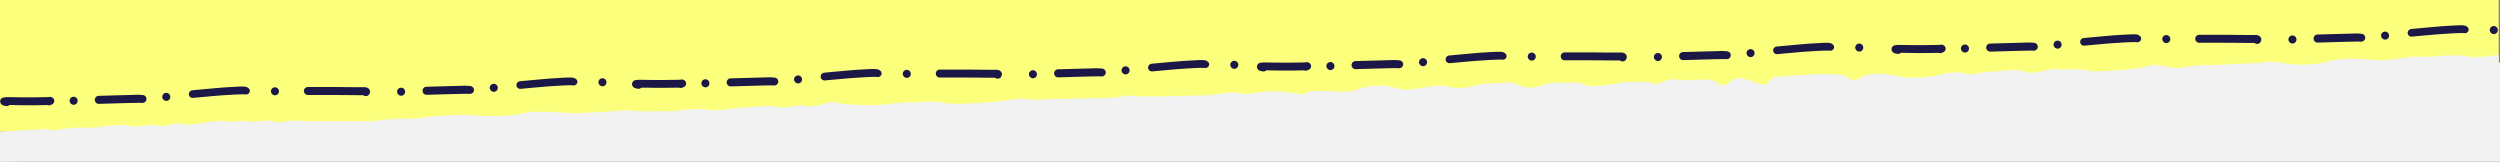
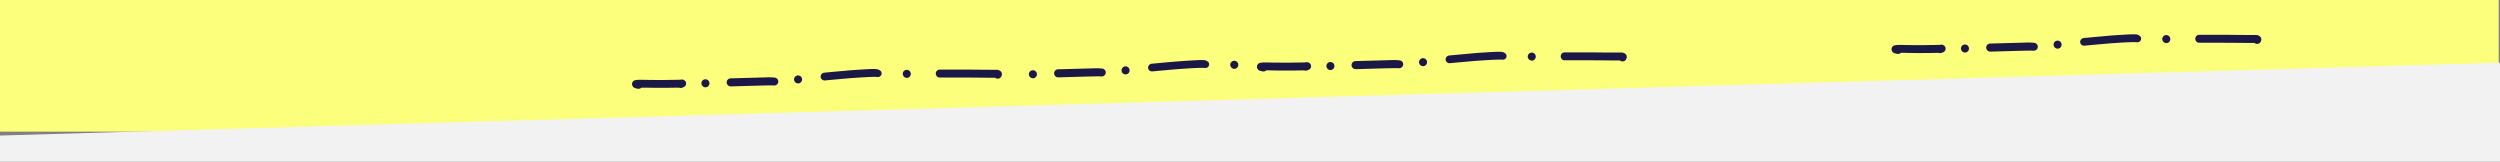
<svg xmlns="http://www.w3.org/2000/svg" viewBox="0 0 1921 124.15">
  <rect x="0" y="0" width="1921" height="124.15" fill="#808080" stroke="none" />
  <path fill="#fcff7c" d="M0 0h1920v101.15H0z" />
-   <path d="M0 124.15v-23l35-2 8 1 4-1 9-1h12.57l5.63-.37S96 95.15 97 96.15s9 1 10 1 7.9-1.63 13-.81a23.13 23.13 0 008.78.1c2.22-.29 4.22-2.29 10.22-1.29s3.29.58 9.15.29S165 92.15 173 93.15s12-1 16 0 5 0 9 0 9-1 12 0 5 1 11 0 13 0 16 0h51a110.55 110.55 0 0118-2c8 0 17.73 0 21.37-1s30.68-2.45 35.16-1.74a87.47 87.47 0 0013.47.72c4 0 19 0 26-2s21-1 23-1 17 1.1 17 1.1 14-1.1 19-1.1 17-2 26-1 34 0 34 0a53.84 53.84 0 018-1c3 0 8-1 14 0s10 0 14 0 8.34-1.43 10.17-1.22 25.88-2.41 28.85-1.1 9 .32 11 .32 7.42-2 10.71-1 9.29 0 11.29 0c0 0 8-4 15-2s32 2 37 1 16.34-1.79 18.17-1.4 17.83-1.6 26.83.4 43.82-1.46 43.82-1.46 13.25-2.67 18.72-1.61 18.46.07 20.46.07 47-1 47-1 6.62-1.28 10.81-1.64 1.19.64 16.19.64 46-1 46-1 13-2 18-2 8 2 19 0 26 0 32 1 8-2 8-2 1.66-.76 18.33.12 20.11-2.09 20.11-2.09 13.74-4.83 26.15-.93 23.31-.7 29.36-.9 7-1.2 16 .8 22-3 27-3 18.65-1.59 21.82.2 10.18 3.8 14.18 2.8 14.67-4.56 17.83-3.78 15.2-1.2 21.2 1.8 29-2 29-2 22-1 24 1 11-5 18-3 26-3 31 3 11-6 18-4 14 3 15 6 7-4 7-4 2-3 4-3 50-5 55 0 12 0 12 0 7-5 25-1 36-1 36-1 10.45-2.68 17.23-.84 13.77-1.16 19.77-1.16 18-3 27 0 16-3 25-2 15-1 23 1 41.16-1.93 41.16-1.93a31.49 31.49 0 0119.84-1.07c11 3 15-1 27-1s46-2 46-2 8-2 20 1c0 0 17 2 32-2s27-1 39-1 18.64-2.81 28.32-2.41 31.68-2.59 37.68-.59 23-.7 23-.7l2-.3v29z" fill="#f2f2f2" />
  <g fill="#1b1746">
-     <path d="M12.31 80.78q3.6.07 7.22.11c4.32 0 8.65 0 13-.1l3.31-.05h.63a3 3 0 002.67-.21 3.59 3.59 0 001.06-.41A3.14 3.14 0 0041.31 79a3 3 0 00.26-2.37 3 3 0 00-.87-1.33l-.7-.49a3.43 3.43 0 00-1.64-.37 2.84 2.84 0 00-.95.13c-1.83.1-3.68.1-5.52.13l-6.39.09q-6.87.06-13.75-.07l-3.22-.07H5.25c-.68 0-1.34.13-2 .2L2.4 75a3.12 3.12 0 00-1.4.77 3 3 0 00-.77 1.35 2.9 2.9 0 000 1.6A3.41 3.41 0 003 81.13l1.37.32a3.3 3.3 0 003-.78H9.3zM56.8 80.51a3.09 3.09 0 10-3.32-3 3.2 3.2 0 003.32 3zM76.2 79.8c9.61-.26 19.23-.59 28.84-.77a39.29 39.29 0 014.06.07h.33a3.23 3.23 0 001.61-.46 3.11 3.11 0 001.42-1.86 3 3 0 00-.39-2.34 3.07 3.07 0 00-1.95-1.35 39.82 39.82 0 00-7.12-.19l-7 .18-13.23.37-6.77.18a3.09 3.09 0 10.17 6.17zM128 77.52a3.09 3.09 0 10-3.32-3 3.19 3.19 0 003.32 3zM148.3 75.22c6-.57 12-1.1 18-1.63 2.33-.2 4.67-.33 7-.49 2-.14 4.05-.26 6.07-.37 1.23-.08 2.47-.14 3.71-.18l2.17-.07h2.89l.2.06a3 3 0 003.25-1.37 2.71 2.71 0 00.36-1.42 2.59 2.59 0 00-.91-1.94c-.33-.24-.67-.48-1-.7a5.52 5.52 0 00-1.44-.46 11.9 11.9 0 00-1.58-.15 2.68 2.68 0 00-.48 0h-1.63c-1.07 0-2.14.08-3.21.14-2.4.12-4.8.27-7.2.42-4.14.26-8.27.59-12.4 1q-7 .61-13.92 1.28a3.39 3.39 0 00-2.21.94 2.94 2.94 0 00-.86 2.15 3 3 0 001 2.1 3.13 3.13 0 002.19.69zM211.51 73.24a3.09 3.09 0 10-3.32-3 3.19 3.19 0 003.32 3zM236.77 73q15.54-.06 31.06.08l5.91.05h5.35a3.48 3.48 0 00.55.36 3.17 3.17 0 002.36.23 2.92 2.92 0 001.78-1.38 6.37 6.37 0 00.46-1.08 3.28 3.28 0 000-1.73 3.54 3.54 0 00-2-2.09 6.13 6.13 0 00-2.85-.43h-4.29l-7.32-.06c-3.86 0-7.72-.09-11.57-.09h-19.67a3.16 3.16 0 00-3.07 3.14 3.19 3.19 0 003.3 3z" />
    <g>
-       <path d="M308.45 73.56a3.09 3.09 0 10-3.32-3 3.19 3.19 0 003.32 3zM327.85 72.85c9.61-.26 19.23-.59 28.85-.77a39.1 39.1 0 014.05.07h.34a3.2 3.2 0 001.6-.46 3.08 3.08 0 001.42-1.86 2.9 2.9 0 00-.39-2.34 3.07 3.07 0 00-2-1.35 39.82 39.82 0 00-7.16-.22l-7 .19-13.23.36-6.67.19a3.08 3.08 0 10.17 6.16zM379.64 70.57a3.09 3.09 0 10-3.32-3 3.19 3.19 0 003.32 3zM400 68.28c6-.58 12-1.1 18-1.63 2.33-.21 4.68-.33 7-.5 2-.14 4.05-.25 6.07-.37 1.24-.08 2.47-.13 3.71-.18l2.17-.07h2.89l.2.06a3 3 0 003.26-1.37 2.7 2.7 0 00.36-1.41 2.61 2.61 0 00-.91-1.94c-.34-.24-.67-.49-1-.7a5.18 5.18 0 00-1.44-.47 11.9 11.9 0 00-1.58-.15h-2.1c-1.07 0-2.15.08-3.22.14-2.4.12-4.8.27-7.19.42-4.15.26-8.28.59-12.41 1q-7 .61-13.92 1.28a3.35 3.35 0 00-2.2.94 2.93 2.93 0 00-.87 2.15 3 3 0 001 2.1 3.21 3.21 0 002.18.7zM463.17 66.29a3.08 3.08 0 10-3.32-3 3.19 3.19 0 003.32 3z" />
-     </g>
+       </g>
    <g>
      <path d="M497.79 67.38c2.41.05 4.81.09 7.22.1 4.33 0 8.65 0 13-.09h3.94a3.06 3.06 0 002.67-.2 3.89 3.89 0 001.06-.41 3.22 3.22 0 001.13-1.13 3 3 0 00.26-2.38 3.09 3.09 0 00-.87-1.33l-.66-.46a3.32 3.32 0 00-1.64-.37 2.81 2.81 0 00-1 .12c-1.83.11-3.68.1-5.52.13-2.13 0-4.26.08-6.39.09q-6.87.06-13.75-.06l-3.22-.07H490.74c-.67 0-1.34.12-2 .2l-.83.13a3.32 3.32 0 00-1.38.81 2.94 2.94 0 00-.77 1.36 2.9 2.9 0 000 1.6 3.42 3.42 0 002.73 2.41l1.37.32a3.31 3.31 0 003-.79h1.93zM542.28 67.1a3.09 3.09 0 10-3.32-3 3.19 3.19 0 003.32 3zM561.68 66.4c9.61-.27 19.23-.6 28.84-.77a36.67 36.67 0 014.06.07h.33a3.34 3.34 0 001.61-.46 3.13 3.13 0 001.42-1.87 3 3 0 00-.39-2.34 3.14 3.14 0 00-1.95-1.35 40.76 40.76 0 00-7.16-.22l-7 .19-13.23.37-6.67.18a3.09 3.09 0 10.17 6.17zM613.47 64.11a3.08 3.08 0 10-3.32-3 3.19 3.19 0 003.32 3zM633.78 61.82c6-.57 12-1.1 18-1.63 2.33-.21 4.68-.33 7-.49 2-.15 4-.26 6.07-.38 1.23-.07 2.47-.13 3.71-.17.72 0 1.44-.06 2.17-.07h2.89l.2.05a3 3 0 003.25-1.36 2.76 2.76 0 00.36-1.42 2.58 2.58 0 00-.91-1.94c-.33-.24-.67-.48-1-.7a5.17 5.17 0 00-1.44-.46 10.45 10.45 0 00-1.58-.16L672 53h-1.63l-3.21.13-7.2.42c-4.14.26-8.27.6-12.4 1q-7 .61-13.92 1.28a3.39 3.39 0 00-2.21.94 3 3 0 00-.86 2.15 2.94 2.94 0 001 2.1 3.1 3.1 0 002.21.8zM697 59.84a3.09 3.09 0 10-3.32-3 3.19 3.19 0 003.32 3zM722.25 59.58q15.54-.06 31.07.08c2 0 3.93.05 5.9.06H764.61a3.18 3.18 0 002.91.6 3 3 0 001.78-1.38 7.14 7.14 0 00.46-1.08 3.27 3.27 0 000-1.73 3.59 3.59 0 00-2-2.1 6.25 6.25 0 00-2.85-.42h-4.29l-7.32-.05c-3.86 0-7.72-.1-11.57-.1H722a3.06 3.06 0 10.24 6.12z" />
      <g>
        <path d="M793.93 60.15a3.09 3.09 0 10-3.32-3 3.19 3.19 0 003.32 3zM813.33 59.45c9.62-.27 19.23-.59 28.85-.77a36.49 36.49 0 014.05.07h.34a3.3 3.3 0 001.6-.46 3.14 3.14 0 001.42-1.86 2.89 2.89 0 00-.39-2.34 3.07 3.07 0 00-2-1.35 38.92 38.92 0 00-7.16-.22l-7 .18-13.23.37-6.67.18a3.09 3.09 0 10.17 6.17zM865.12 57.17a3.09 3.09 0 10-3.32-3 3.2 3.2 0 003.32 3zM885.44 54.87c6-.57 12-1.1 18-1.63 2.33-.2 4.68-.33 7-.49 2-.15 4.05-.26 6.07-.38 1.24-.07 2.48-.13 3.71-.17.72 0 1.45-.06 2.17-.07h2.89l.2.06a3 3 0 003.26-1.37 2.73 2.73 0 00.36-1.42 2.63 2.63 0 00-.91-1.94c-.34-.24-.67-.48-1-.7a5.17 5.17 0 00-1.44-.46 9.29 9.29 0 00-1.58-.15 4.12 4.12 0 00-.48 0H922c-1.07 0-2.14.08-3.22.14-2.4.12-4.8.27-7.19.42-4.15.25-8.28.59-12.41.95q-7 .63-13.92 1.28a3.35 3.35 0 00-2.2.94 2.9 2.9 0 00.11 4.25 3.12 3.12 0 002.27.74zM948.65 52.89a3.09 3.09 0 10-3.32-3 3.2 3.2 0 003.32 3z" />
      </g>
    </g>
    <g>
      <path d="M978 54.12c2.41.05 4.82.09 7.23.1 4.32 0 8.65 0 13-.09l3.32-.05h.63a3.06 3.06 0 002.67-.2 4 4 0 001.06-.41 3.3 3.3 0 001.13-1.13 3 3 0 00.26-2.38 3.09 3.09 0 00-.87-1.33l-.66-.46a3.32 3.32 0 00-1.64-.37 3.09 3.09 0 00-1 .12c-1.84.11-3.68.1-5.52.13-2.13 0-4.26.08-6.39.1q-6.88 0-13.75-.07l-3.18-.08H970.93c-.68 0-1.35.12-2 .2l-.84.13a3.21 3.21 0 00-1.37.82 2.86 2.86 0 00-.77 1.35 2.81 2.81 0 000 1.6 3.41 3.41 0 002.72 2.41l1.38.32a3.31 3.31 0 003-.79h1.93zM1022.52 53.84a3.09 3.09 0 10-3.32-3 3.2 3.2 0 003.32 3zM1041.92 53.14c9.61-.27 19.23-.6 28.84-.77a36.45 36.45 0 014 .07h.34a3.37 3.37 0 001.61-.46 3.13 3.13 0 001.42-1.87 3 3 0 00-.39-2.34 3.09 3.09 0 00-2-1.34 39.82 39.82 0 00-7.16-.23l-7 .19-13.22.37-6.67.18a3.09 3.09 0 10.17 6.17zM1093.71 50.85a3.08 3.08 0 10-3.32-3 3.19 3.19 0 003.32 3zM1114 48.56c6-.57 12-1.1 18-1.63 2.33-.2 4.67-.33 7-.49 2-.15 4-.26 6.07-.38 1.23-.07 2.47-.13 3.71-.17.72 0 1.44-.06 2.17-.07h3.08a3 3 0 003.26-1.36 2.76 2.76 0 00.36-1.42 2.61 2.61 0 00-.91-1.94c-.34-.24-.67-.48-1-.7a5.39 5.39 0 00-1.44-.46 10.45 10.45 0 00-1.58-.16h-2.11l-3.21.13c-2.4.13-4.8.28-7.2.42-4.14.26-8.28.6-12.41 1q-7 .63-13.92 1.28a3.39 3.39 0 00-2.2.94 3 3 0 00-.87 2.15 3 3 0 001 2.1 3.1 3.1 0 002.2.76zM1177.23 46.58a3.09 3.09 0 10-3.32-3 3.19 3.19 0 003.32 3zM1202.49 46.32q15.52-.06 31.06.08c2 0 3.94.05 5.91.06h5.3a2.94 2.94 0 00.55.37 3.22 3.22 0 002.36.23 3 3 0 001.78-1.38 7.14 7.14 0 00.46-1.08 3.28 3.28 0 000-1.73 3.54 3.54 0 00-2-2.09 6.15 6.15 0 00-2.85-.43h-11.61c-3.86 0-7.72-.09-11.58-.1h-19.66a3.06 3.06 0 10.24 6.12z" />
      <g>
-         <path d="M1274.17 46.89a3.09 3.09 0 10-3.32-3 3.19 3.19 0 003.32 3zM1293.57 46.19c9.61-.27 19.23-.59 28.84-.77a36.67 36.67 0 014.06.07h.33a3.34 3.34 0 001.61-.46 3.14 3.14 0 001.42-1.86 3 3 0 00-.39-2.34 3.07 3.07 0 00-2-1.35 38.92 38.92 0 00-7.16-.22l-7 .18-13.23.37-6.67.18a3.09 3.09 0 10.17 6.17zM1345.36 43.91a3.09 3.09 0 10-3.32-3 3.2 3.2 0 003.32 3zM1365.67 41.61c6-.57 12-1.1 18-1.63 2.33-.2 4.68-.33 7-.49 2-.15 4-.26 6.07-.38 1.23-.07 2.47-.13 3.71-.17.72 0 1.44-.06 2.17-.07h2.89l.2.06a3 3 0 003.25-1.37 2.73 2.73 0 00.36-1.42 2.59 2.59 0 00-.91-1.94c-.33-.24-.67-.48-1-.7a5.17 5.17 0 00-1.44-.46 10.43 10.43 0 00-1.58-.15 4.12 4.12 0 00-.48 0h-1.63c-1.07 0-2.14.08-3.21.14-2.4.12-4.8.27-7.2.42-4.14.26-8.27.59-12.4 1q-7 .62-13.92 1.27a3.39 3.39 0 00-2.21.94 3 3 0 00-.86 2.15 2.94 2.94 0 001 2.1 3.1 3.1 0 002.19.7zM1428.88 39.63a3.09 3.09 0 10-3.32-3 3.19 3.19 0 003.32 3z" />
-       </g>
+         </g>
    </g>
    <g>
      <path d="M1465.6 40.66c2.41 0 4.82.09 7.22.1 4.33 0 8.66 0 13-.09l3.31-.06h.63a3.08 3.08 0 002.68-.2 3.85 3.85 0 001.06-.42 3 3 0 001.12-1.13 2.94 2.94 0 00.26-2.37 3 3 0 00-.86-1.33l-.67-.46a3.29 3.29 0 00-1.63-.38 3.12 3.12 0 00-1 .13c-1.84.1-3.69.1-5.53.13-2.12 0-4.25.08-6.38.09q-6.88.06-13.76-.06l-3.21-.08h-3.29c-.68 0-1.35.12-2 .2l-.84.13a3.23 3.23 0 00-1.37.81 3.05 3.05 0 00-.78 1.36 2.9 2.9 0 000 1.6 3.37 3.37 0 002.72 2.4l1.38.33a3.34 3.34 0 003-.79h1.93zM1510.1 40.38a3.09 3.09 0 10-3.32-3 3.2 3.2 0 003.32 3zM1529.49 39.68c9.62-.27 19.23-.6 28.85-.77a39.09 39.09 0 014.05.06h.34a3.3 3.3 0 001.6-.46 3.09 3.09 0 001.42-1.87 2.93 2.93 0 00-.38-2.34 3.13 3.13 0 00-1.95-1.35 39.93 39.93 0 00-7.17-.22l-7 .19-13.22.36-6.68.19a3.09 3.09 0 10.17 6.17zM1581.28 37.39a3.09 3.09 0 10-3.32-3 3.19 3.19 0 003.32 3zM1601.6 35.1c6-.57 12-1.1 18-1.63 2.34-.21 4.68-.33 7-.5 2-.14 4-.25 6.07-.37 1.23-.07 2.47-.13 3.7-.17.73 0 1.45-.06 2.17-.07h2.89l.2.05a3 3 0 003.26-1.37 2.7 2.7 0 00.36-1.41 2.61 2.61 0 00-.91-1.94c-.34-.24-.67-.48-1-.7a4.89 4.89 0 00-1.43-.46 10.45 10.45 0 00-1.59-.16h-2.1l-3.21.13q-3.6.2-7.2.42c-4.14.26-8.28.59-12.41 1q-7 .61-13.92 1.28a3.37 3.37 0 00-2.2.94 2.9 2.9 0 00.11 4.25 3.16 3.16 0 002.21.71zM1664.81 33.12a3.09 3.09 0 10-3.32-3 3.21 3.21 0 003.32 3zM1690.07 32.86q15.53-.06 31.06.08c2 0 3.94.05 5.91.06h5.3a3.11 3.11 0 00.55.37 3.24 3.24 0 002.35.23 3 3 0 001.79-1.39 6.64 6.64 0 00.46-1.07 3.53 3.53 0 000-1.74 3.63 3.63 0 00-2-2.09 6.27 6.27 0 00-2.85-.42h-4.3q-3.66 0-7.31-.06c-3.86 0-7.72-.09-11.58-.09H1689.78a3.06 3.06 0 10.25 6.12z" />
      <g>
-         <path d="M1761.75 33.43a3.09 3.09 0 10-3.32-3 3.19 3.19 0 003.32 3zM1781.15 32.73c9.61-.27 19.23-.6 28.84-.77a36.45 36.45 0 014 .07h.34a3.34 3.34 0 001.61-.46 3.13 3.13 0 001.42-1.87 3 3 0 00-.39-2.34 3.09 3.09 0 00-2-1.34 39.82 39.82 0 00-7.16-.23l-7 .19-13.22.37-6.67.18a3.09 3.09 0 10.17 6.17zM1832.94 30.44a3.08 3.08 0 10-3.32-3 3.19 3.19 0 003.32 3zM1853.25 28.15c6-.57 12-1.1 18-1.63 2.33-.21 4.67-.33 7-.49 2-.15 4-.26 6.07-.38 1.23-.07 2.47-.13 3.71-.17.72 0 1.44-.06 2.17-.07h2.89l.19.05a3 3 0 003.26-1.36 2.76 2.76 0 00.36-1.42 2.61 2.61 0 00-.91-1.94c-.34-.24-.67-.48-1-.7a5.27 5.27 0 00-1.44-.46 10.45 10.45 0 00-1.58-.16h-2.11l-3.21.13-7.2.42c-4.14.26-8.27.6-12.41 1q-7 .62-13.91 1.28a3.39 3.39 0 00-2.21.94 3 3 0 00-.87 2.15 3 3 0 001 2.1 3.1 3.1 0 002.2.71zM1916.46 26.17a3.09 3.09 0 10-3.32-3 3.19 3.19 0 003.32 3z" />
-       </g>
+         </g>
    </g>
  </g>
-   <path fill="#f2f2f2" d="M1921 124.15v-76l-1921 56v20h1921z" />
+   <path fill="#f2f2f2" d="M1921 124.15v-76l-1921 56v20h1921" />
</svg>